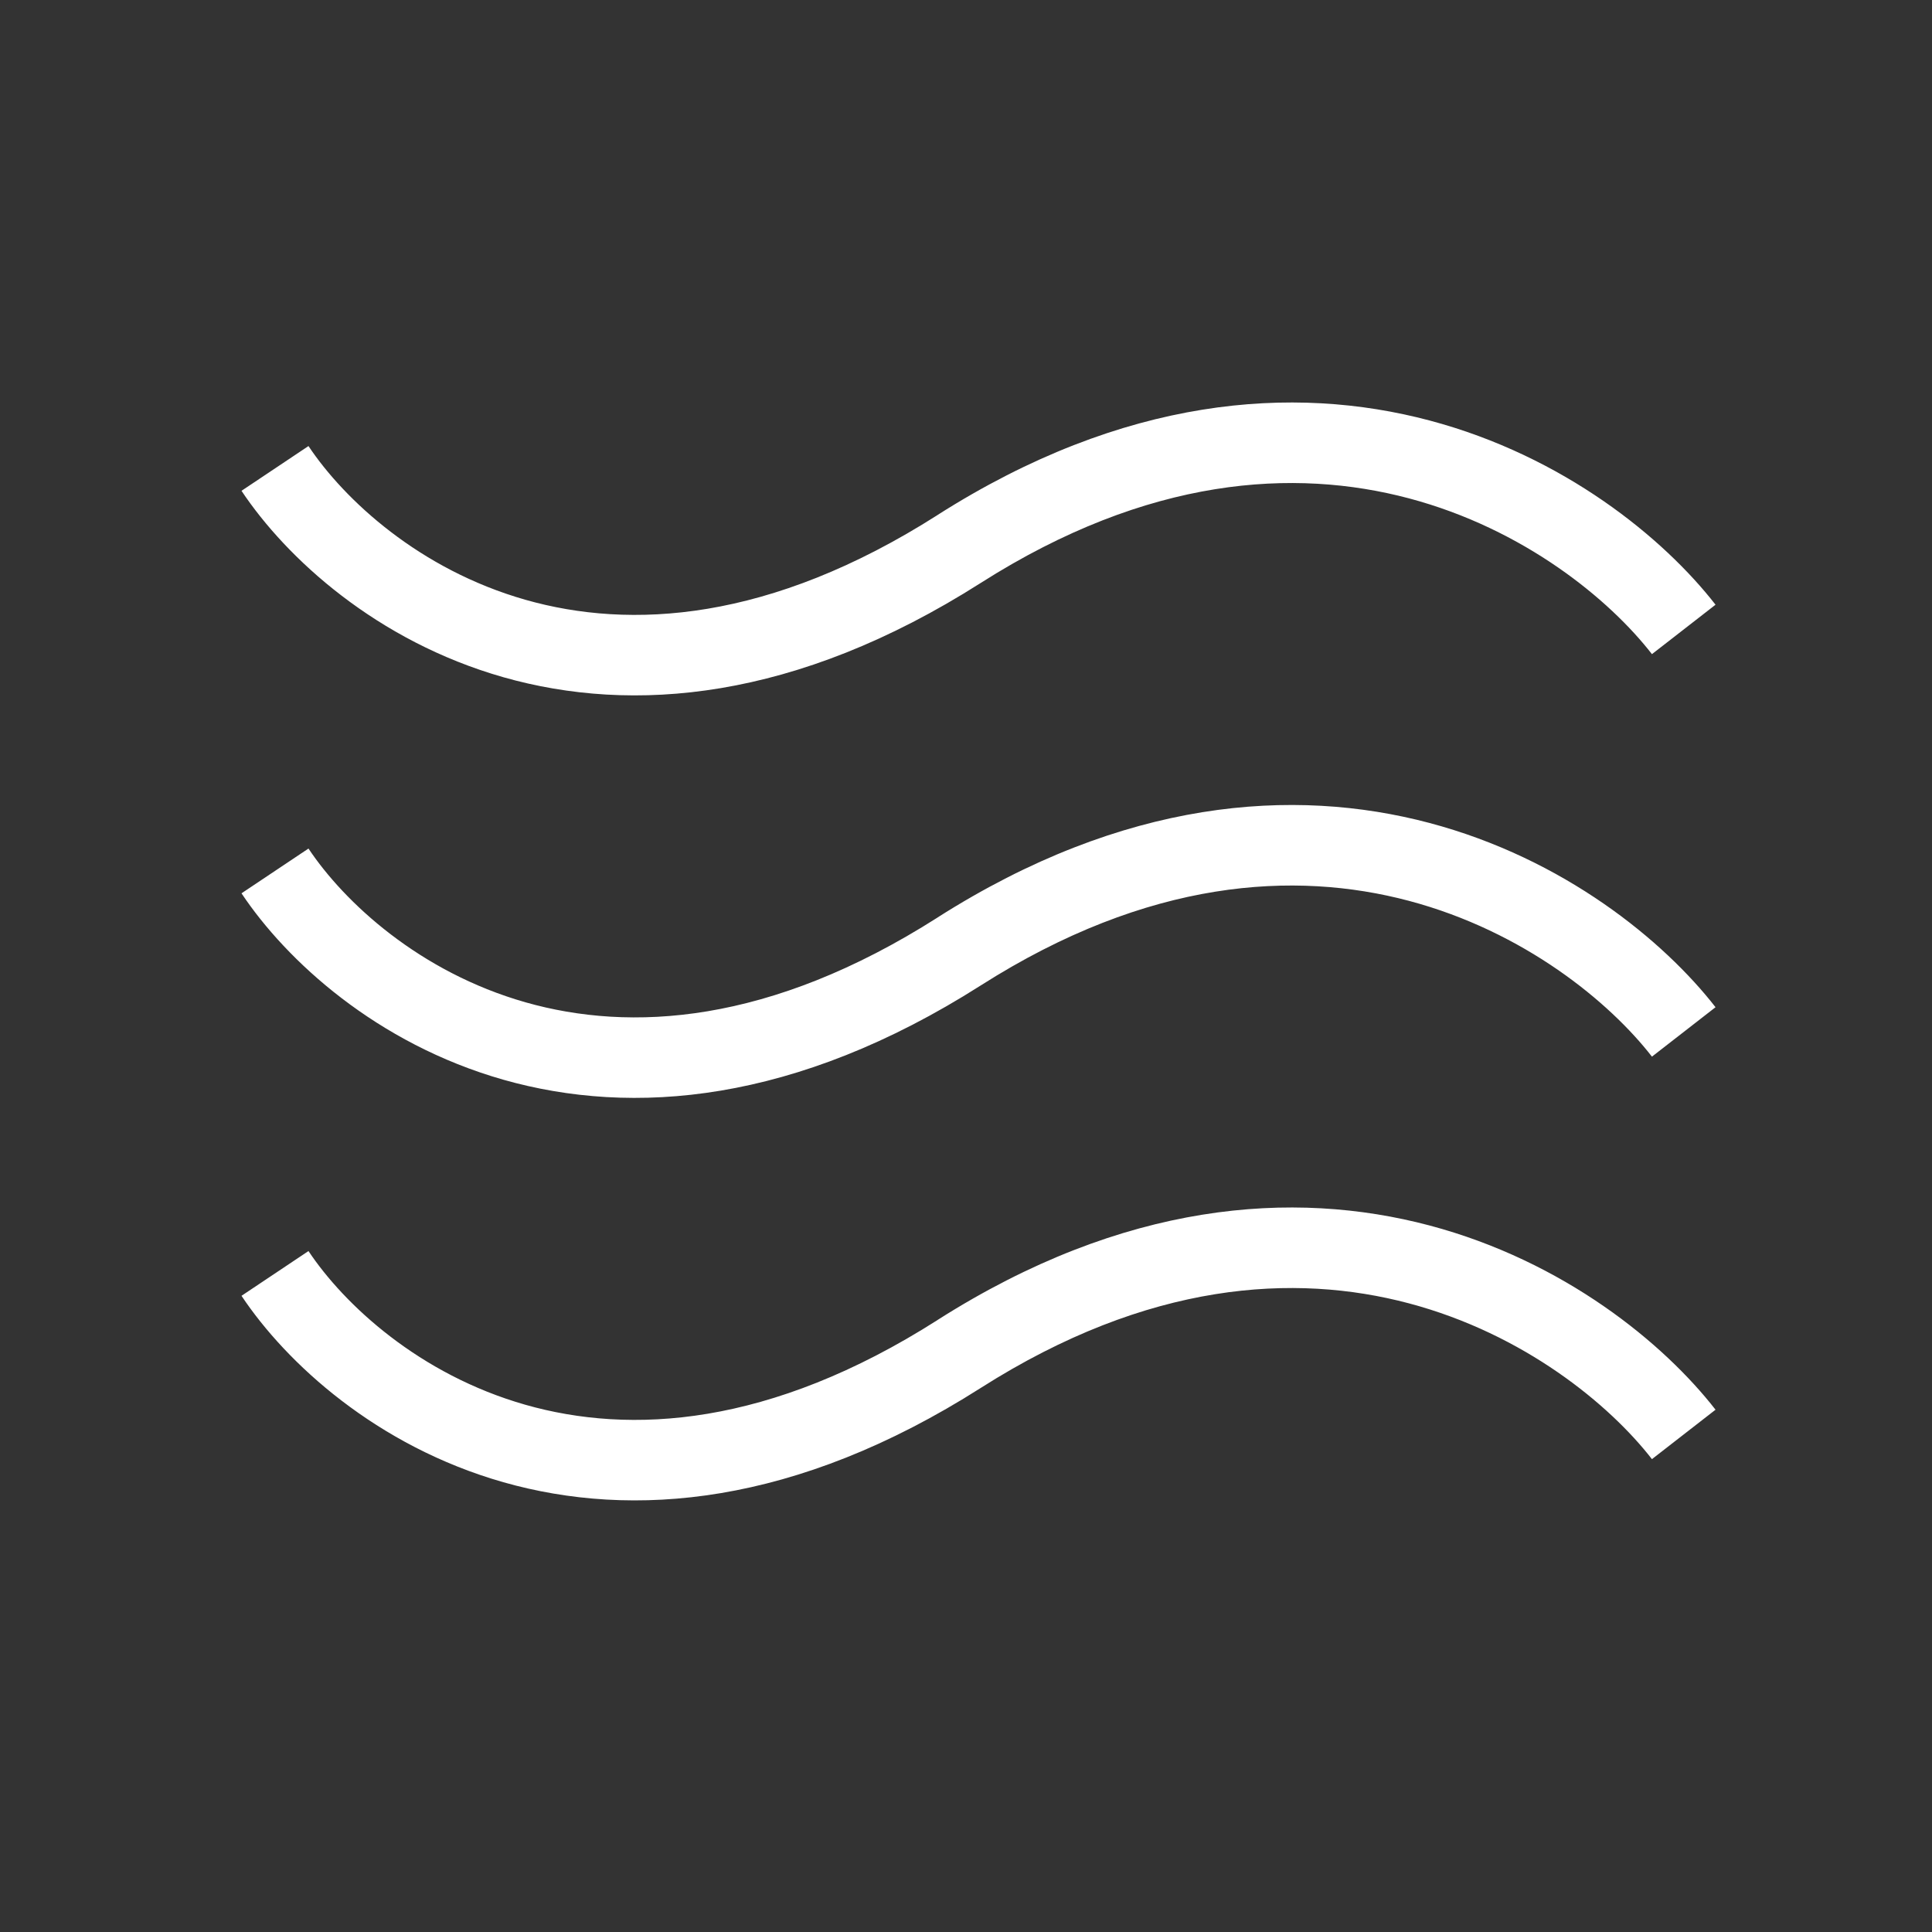
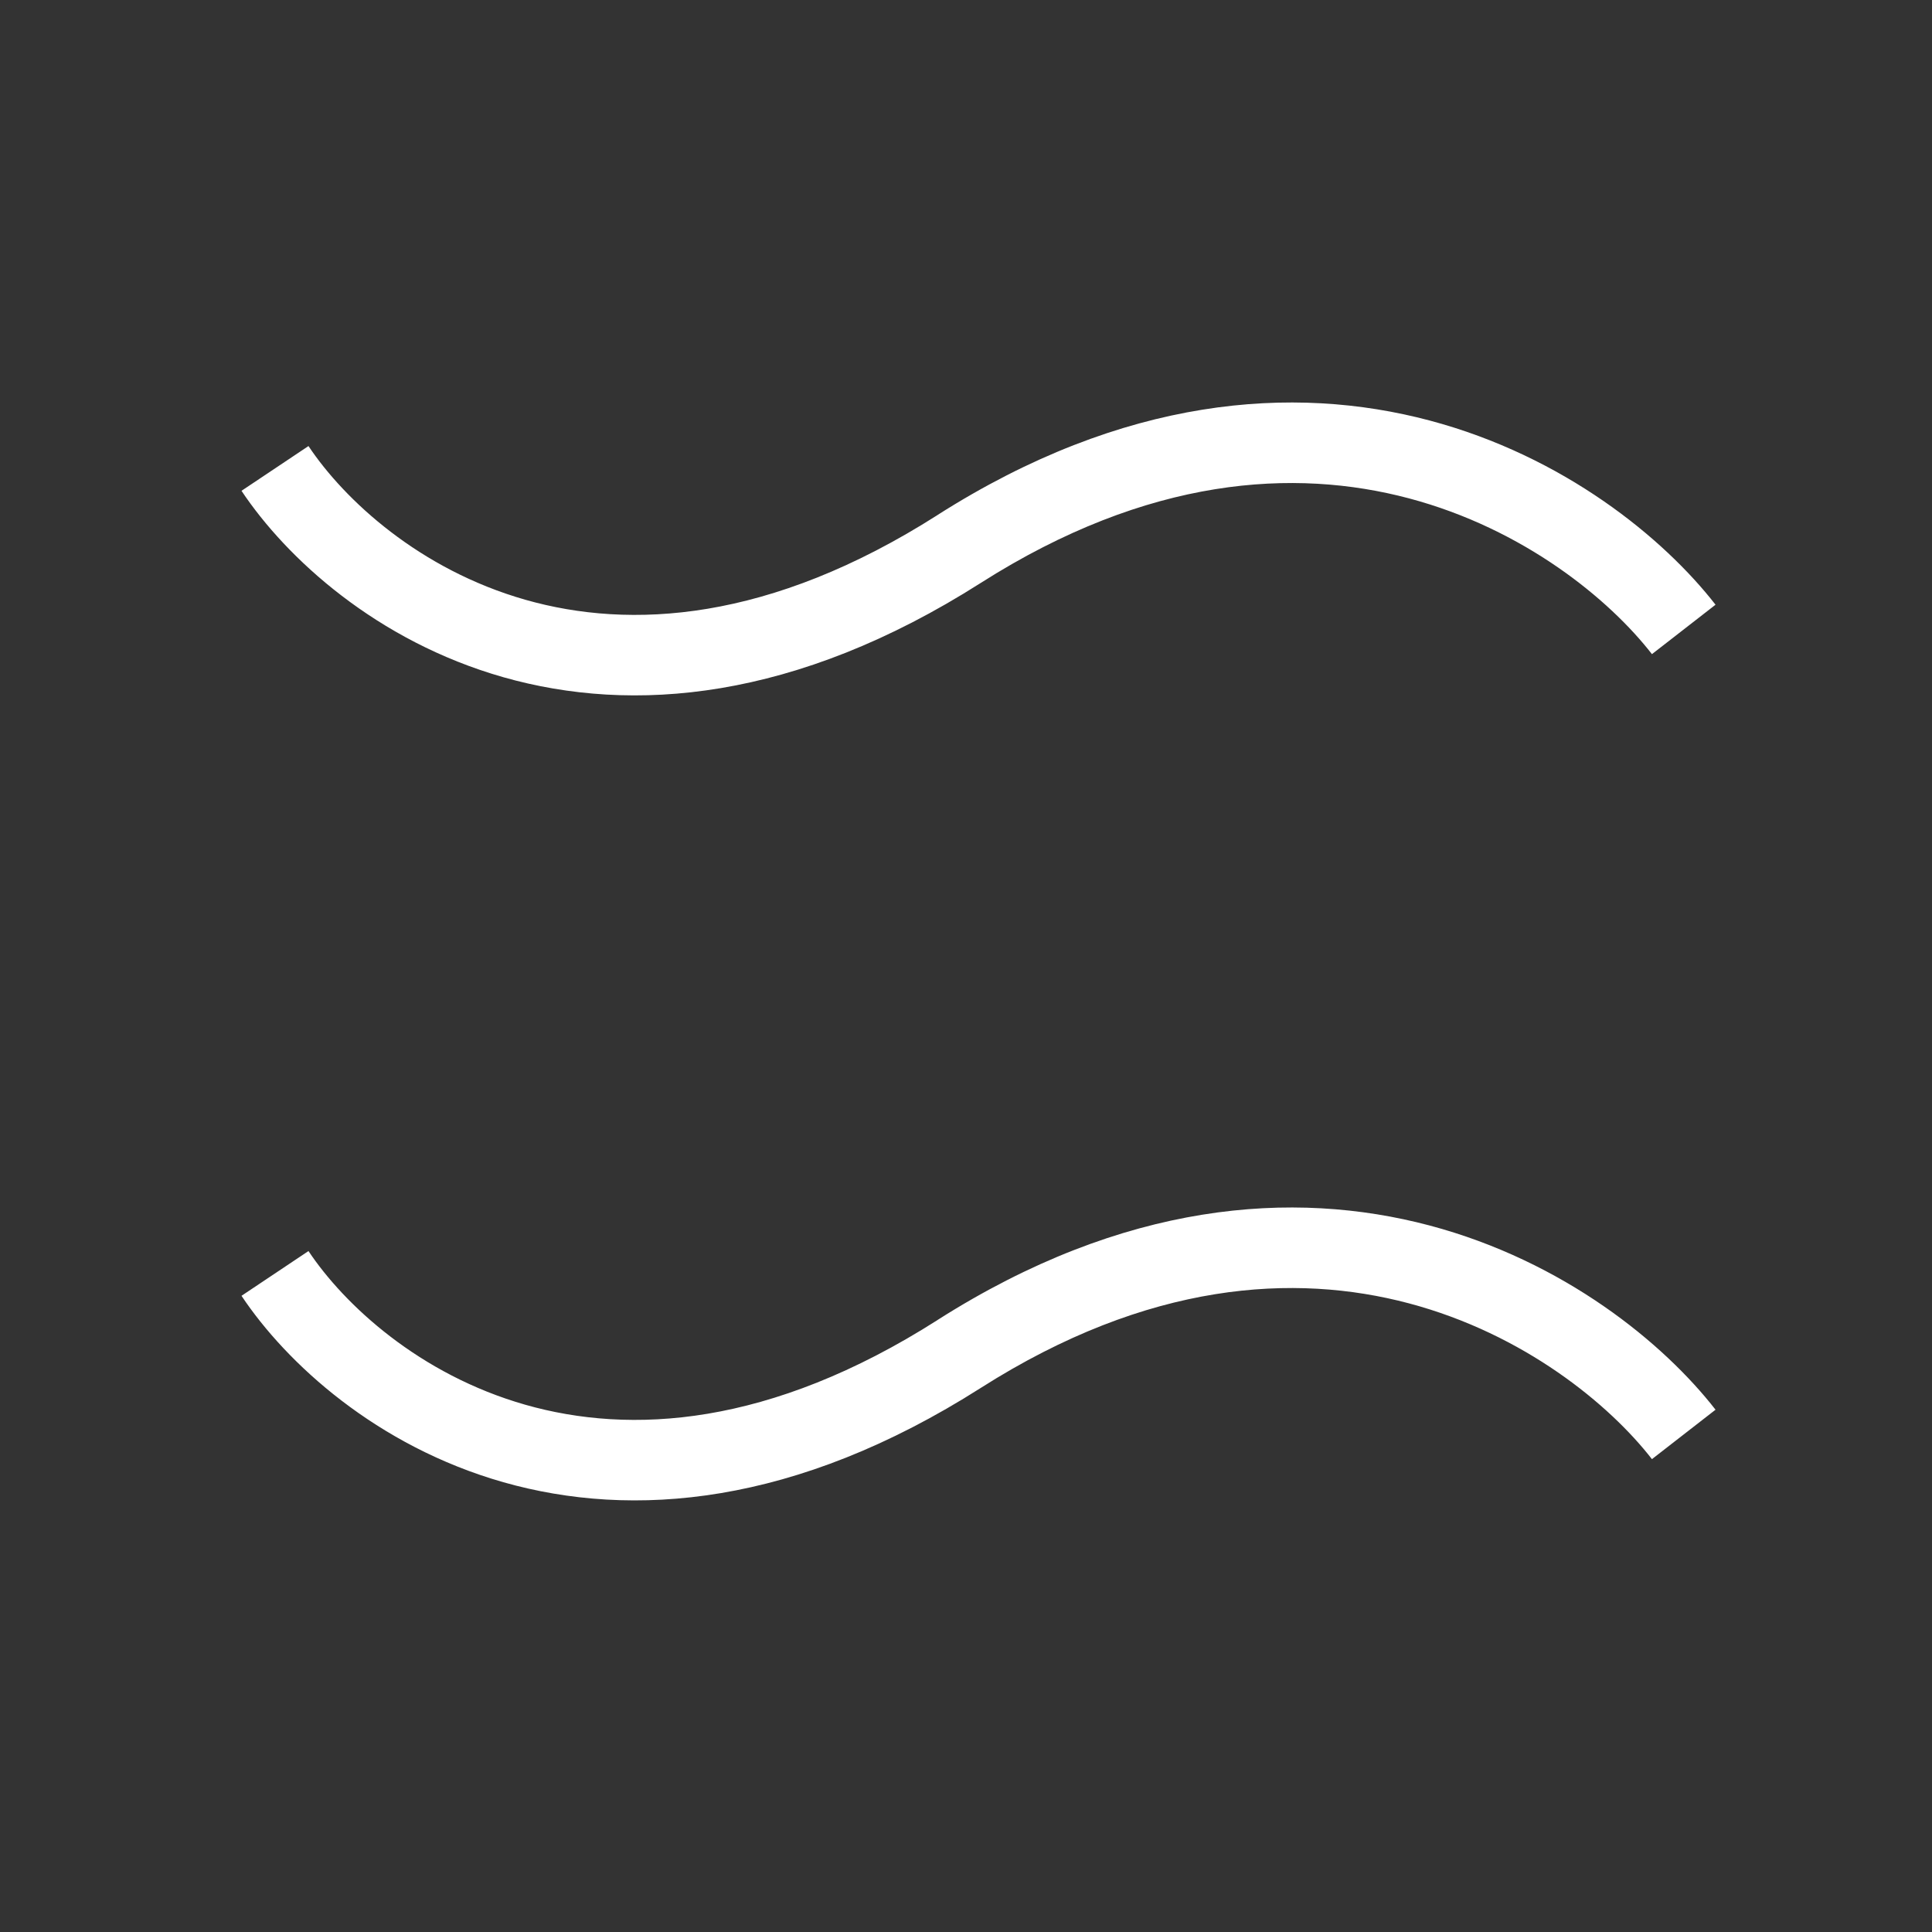
<svg xmlns="http://www.w3.org/2000/svg" width="24" height="24" viewBox="0 0 24 24" fill="none">
  <rect x="0" y="0" width="24" height="24" fill="#333333" stroke="none" />
  <path d="M3 6.097C3.556 6.931 4.674 7.963 6.254 8.413C7.856 8.868 9.877 8.709 12.184 7.241L11.648 6.397C9.555 7.73 7.826 7.82 6.528 7.451C5.208 7.075 4.276 6.207 3.832 5.541L3 6.097ZM12.184 7.241C14.27 5.914 16.085 5.815 17.5 6.19C18.936 6.571 19.997 7.451 20.521 8.126L21.311 7.512C20.669 6.687 19.43 5.667 17.757 5.223C16.063 4.774 13.961 4.925 11.647 6.397L12.184 7.241Z" fill="white" />
-   <path d="M3 11.097C3.556 11.931 4.674 12.963 6.254 13.413C7.856 13.868 9.877 13.709 12.184 12.241L11.648 11.397C9.555 12.73 7.826 12.82 6.528 12.451C5.208 12.075 4.276 11.207 3.832 10.541L3 11.097ZM12.184 12.241C14.27 10.914 16.085 10.815 17.5 11.19C18.936 11.571 19.997 12.451 20.521 13.126L21.311 12.512C20.669 11.687 19.43 10.667 17.757 10.223C16.063 9.774 13.961 9.925 11.647 11.397L12.184 12.241Z" fill="white" />
  <path d="M3 16.097C3.556 16.931 4.674 17.963 6.254 18.413C7.856 18.868 9.877 18.709 12.184 17.241L11.648 16.397C9.555 17.73 7.826 17.82 6.528 17.451C5.208 17.075 4.276 16.207 3.832 15.541L3 16.097ZM12.184 17.241C14.27 15.914 16.085 15.815 17.5 16.19C18.936 16.571 19.997 17.451 20.521 18.126L21.311 17.512C20.669 16.687 19.43 15.667 17.757 15.223C16.063 14.774 13.961 14.925 11.647 16.397L12.184 17.241Z" fill="white" />
</svg>